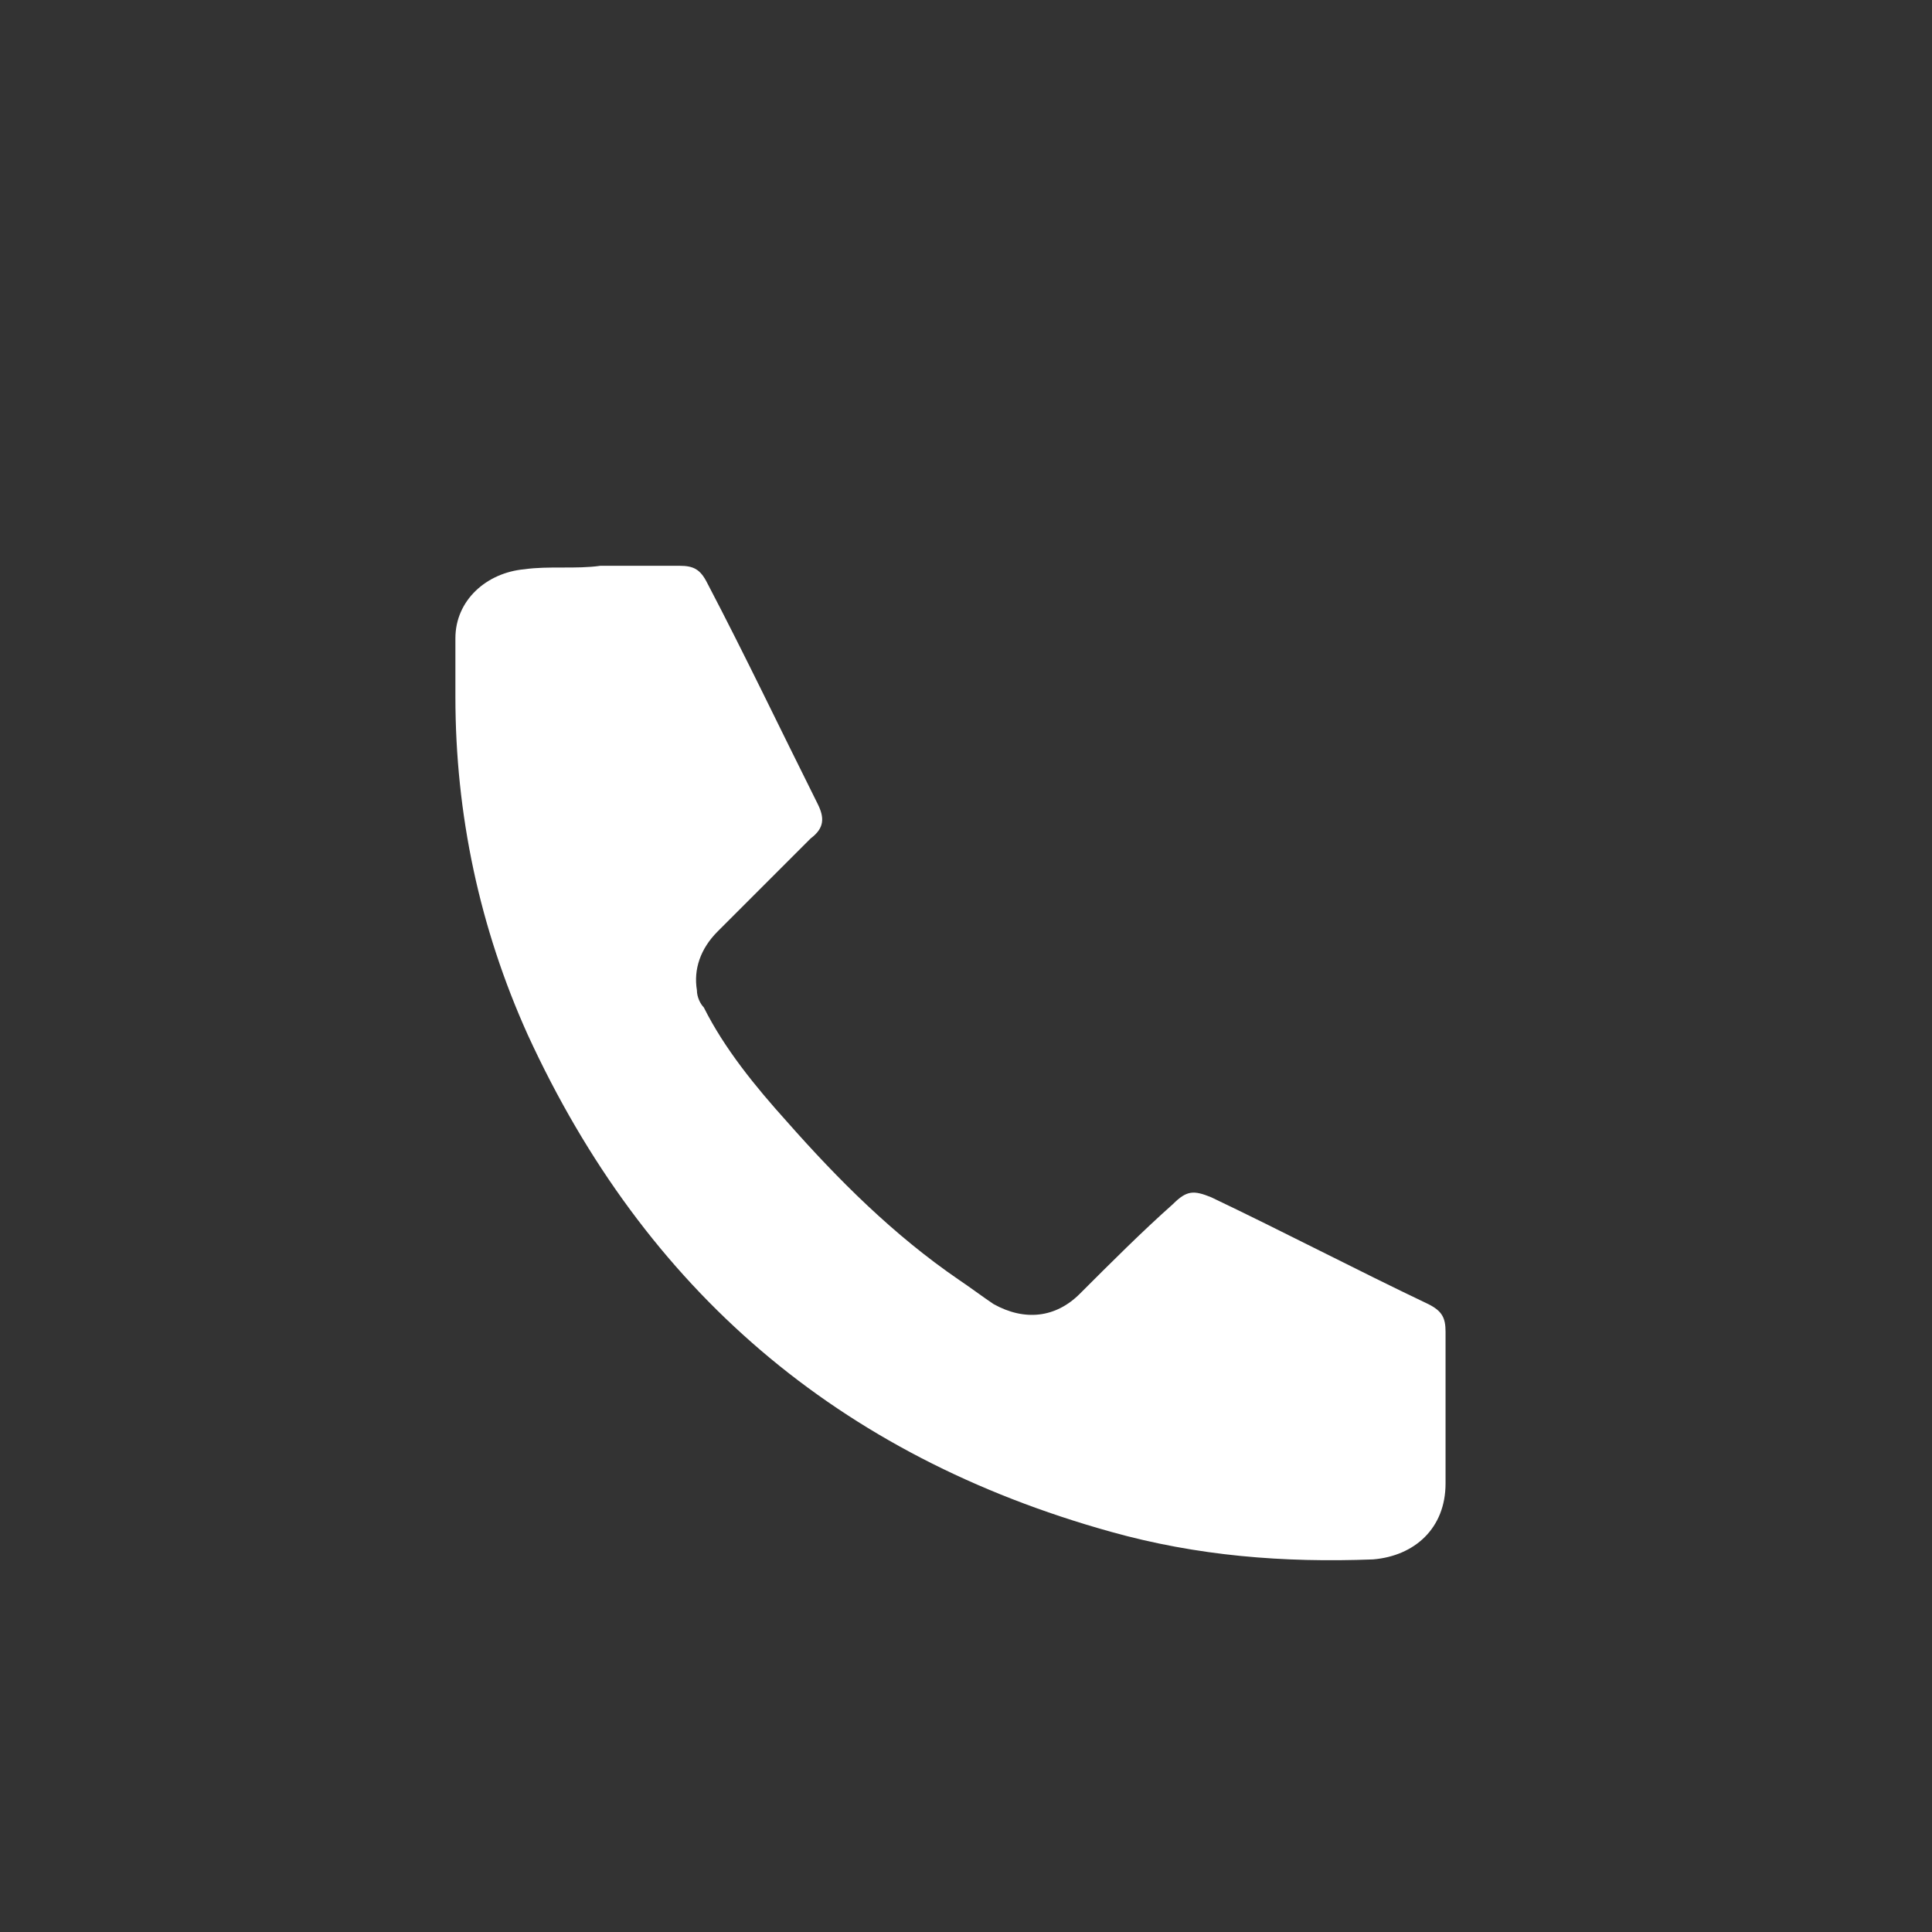
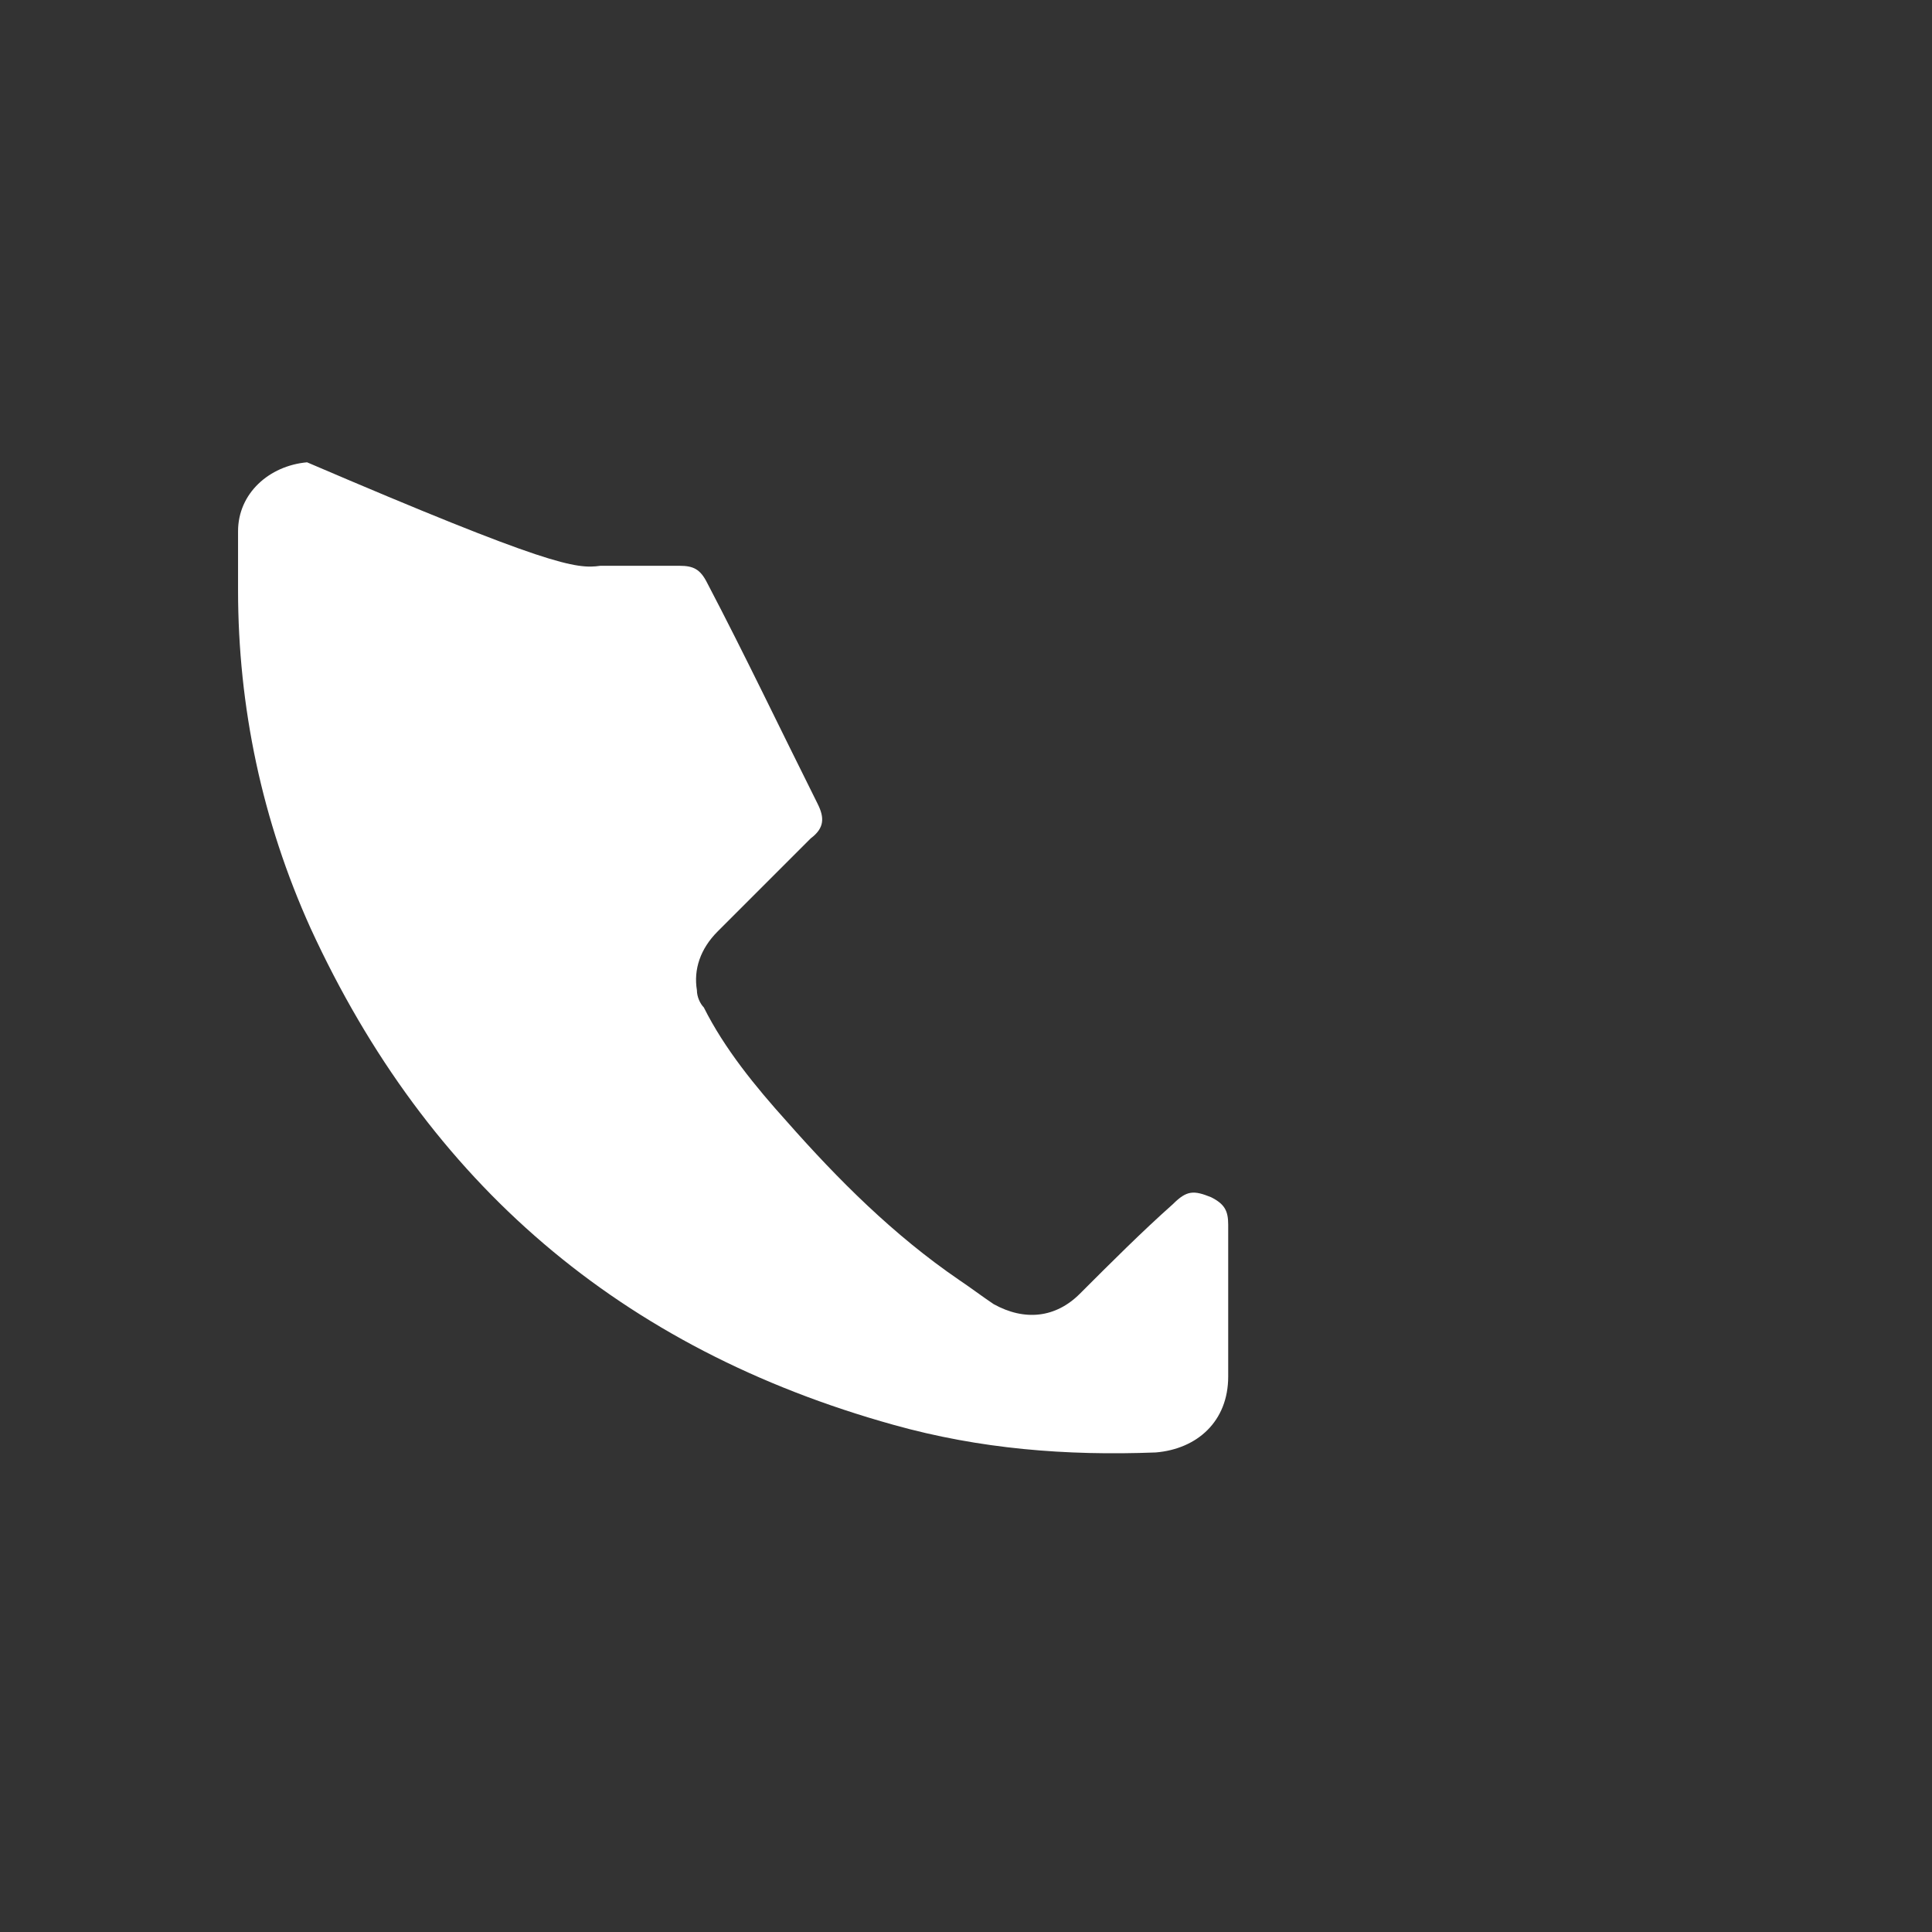
<svg xmlns="http://www.w3.org/2000/svg" id="Calque_1" x="0px" y="0px" viewBox="0 0 56 56" style="enable-background:new 0 0 56 56;" xml:space="preserve">
  <rect x="0" y="0" width="56" height="56" fill="#333333" stroke="none" />
  <style type="text/css"> .st0{fill:#FFFFFF;}</style>
  <g>
-     <path class="st0" d="M17.4,16.4c0.8,0,1.5,0,2.3,0c0.4,0,0.6,0.1,0.8,0.5c1.1,2.1,2.1,4.2,3.2,6.4c0.2,0.4,0.2,0.7-0.2,1 c-0.9,0.9-1.8,1.8-2.7,2.7c-0.5,0.5-0.7,1.1-0.6,1.7c0,0.2,0.1,0.4,0.2,0.5c0.6,1.2,1.5,2.3,2.4,3.3c1.5,1.7,3.1,3.3,5,4.6 c0.3,0.2,0.7,0.5,1,0.7c0.9,0.5,1.8,0.4,2.5-0.3c0.9-0.9,1.8-1.8,2.7-2.6c0.4-0.4,0.6-0.4,1.1-0.2c2.1,1,4.2,2.1,6.3,3.1 c0.4,0.2,0.5,0.4,0.5,0.8c0,1.5,0,2.9,0,4.4c0,1.3-0.9,2.1-2.1,2.2c-2.6,0.1-5.1-0.1-7.6-0.8c-7.9-2.2-13.5-7-16.9-14.4 c-1.4-3.1-2.1-6.4-2.1-9.8c0-0.6,0-1.1,0-1.7c0-1.1,0.9-1.9,2-2C15.9,16.4,16.7,16.5,17.4,16.4C17.4,16.5,17.4,16.4,17.4,16.4" />
+     <path class="st0" d="M17.4,16.4c0.8,0,1.5,0,2.3,0c0.4,0,0.6,0.1,0.8,0.5c1.1,2.1,2.1,4.2,3.2,6.4c0.2,0.4,0.2,0.7-0.2,1 c-0.9,0.9-1.8,1.8-2.7,2.7c-0.5,0.5-0.7,1.1-0.6,1.7c0,0.2,0.1,0.4,0.2,0.5c0.6,1.2,1.5,2.3,2.4,3.3c1.5,1.7,3.1,3.3,5,4.6 c0.3,0.2,0.7,0.5,1,0.7c0.9,0.5,1.8,0.4,2.5-0.3c0.9-0.9,1.8-1.8,2.7-2.6c0.4-0.4,0.6-0.4,1.1-0.2c0.4,0.2,0.5,0.4,0.5,0.8c0,1.5,0,2.9,0,4.4c0,1.3-0.9,2.1-2.1,2.2c-2.6,0.1-5.1-0.1-7.6-0.8c-7.9-2.2-13.5-7-16.9-14.4 c-1.4-3.1-2.1-6.4-2.1-9.8c0-0.6,0-1.1,0-1.7c0-1.1,0.9-1.9,2-2C15.9,16.4,16.7,16.5,17.4,16.4C17.4,16.5,17.4,16.4,17.4,16.4" />
  </g>
</svg>